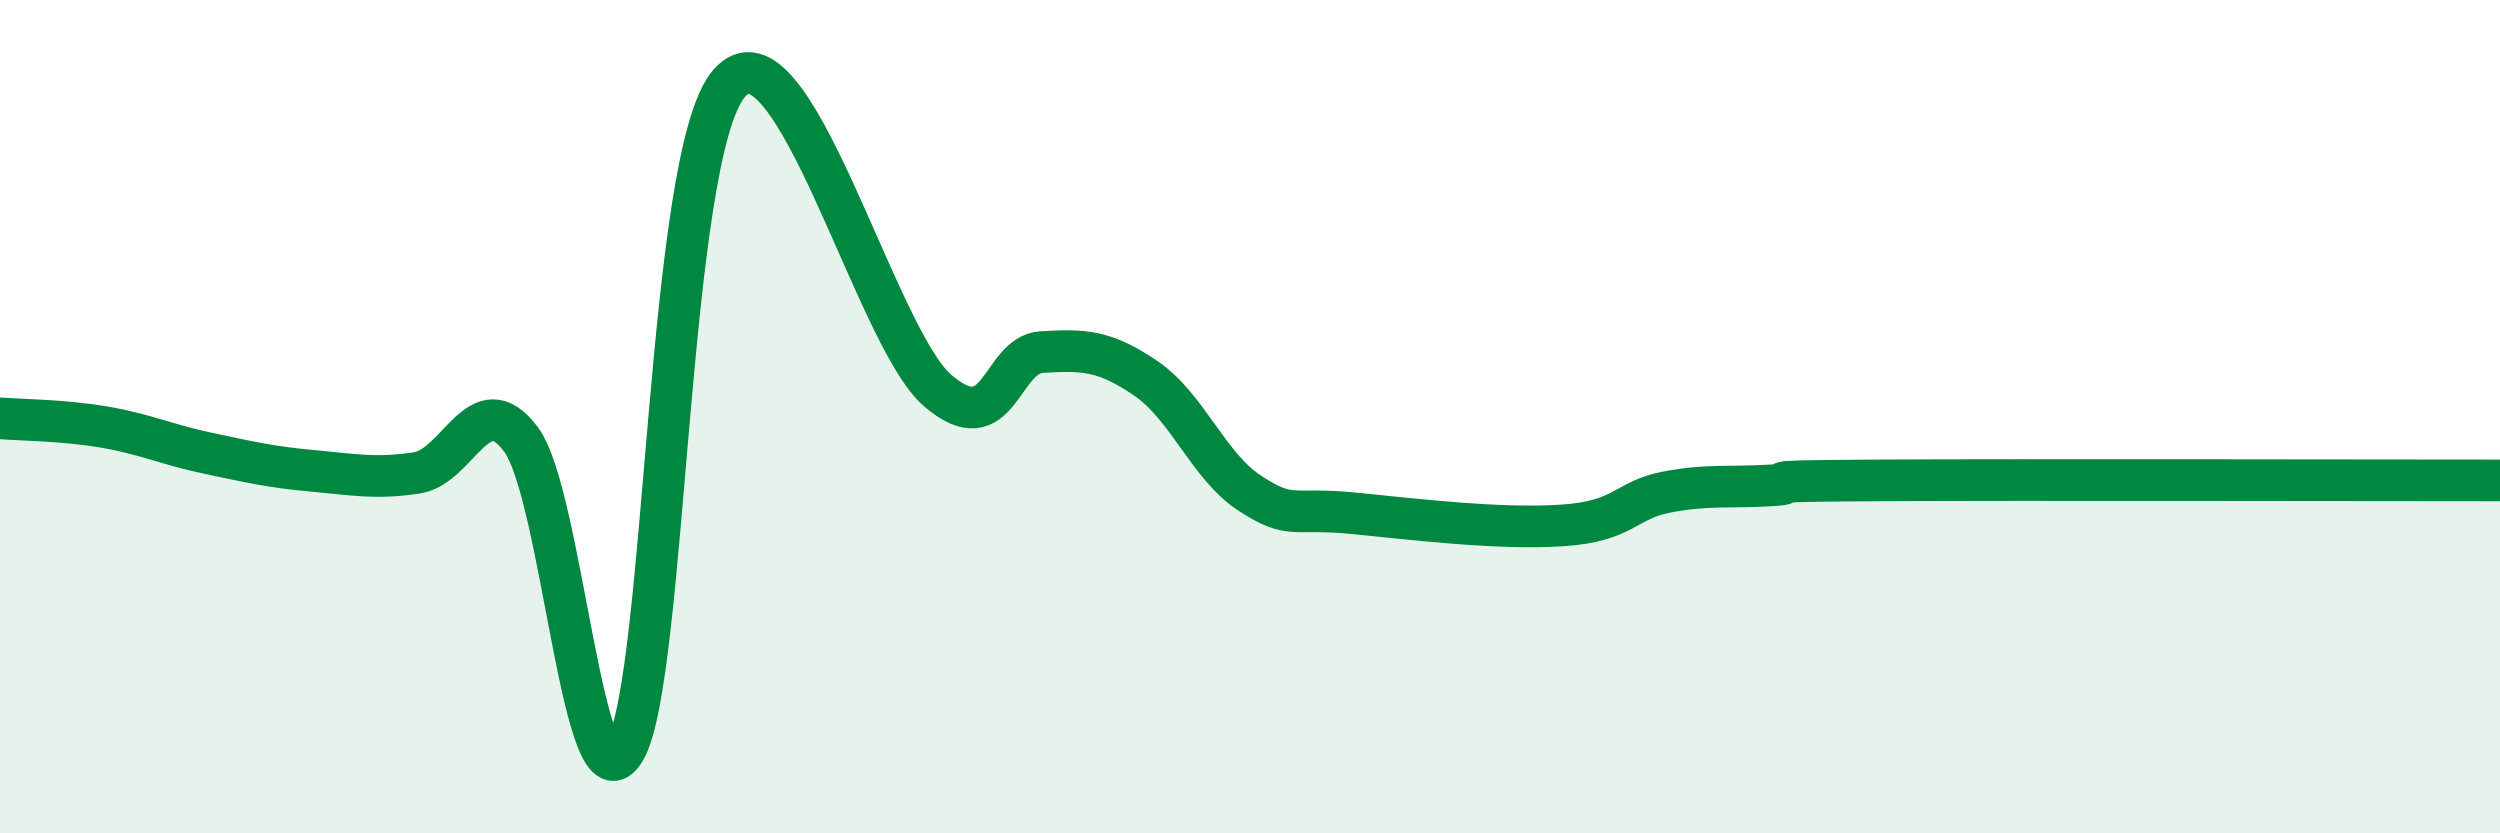
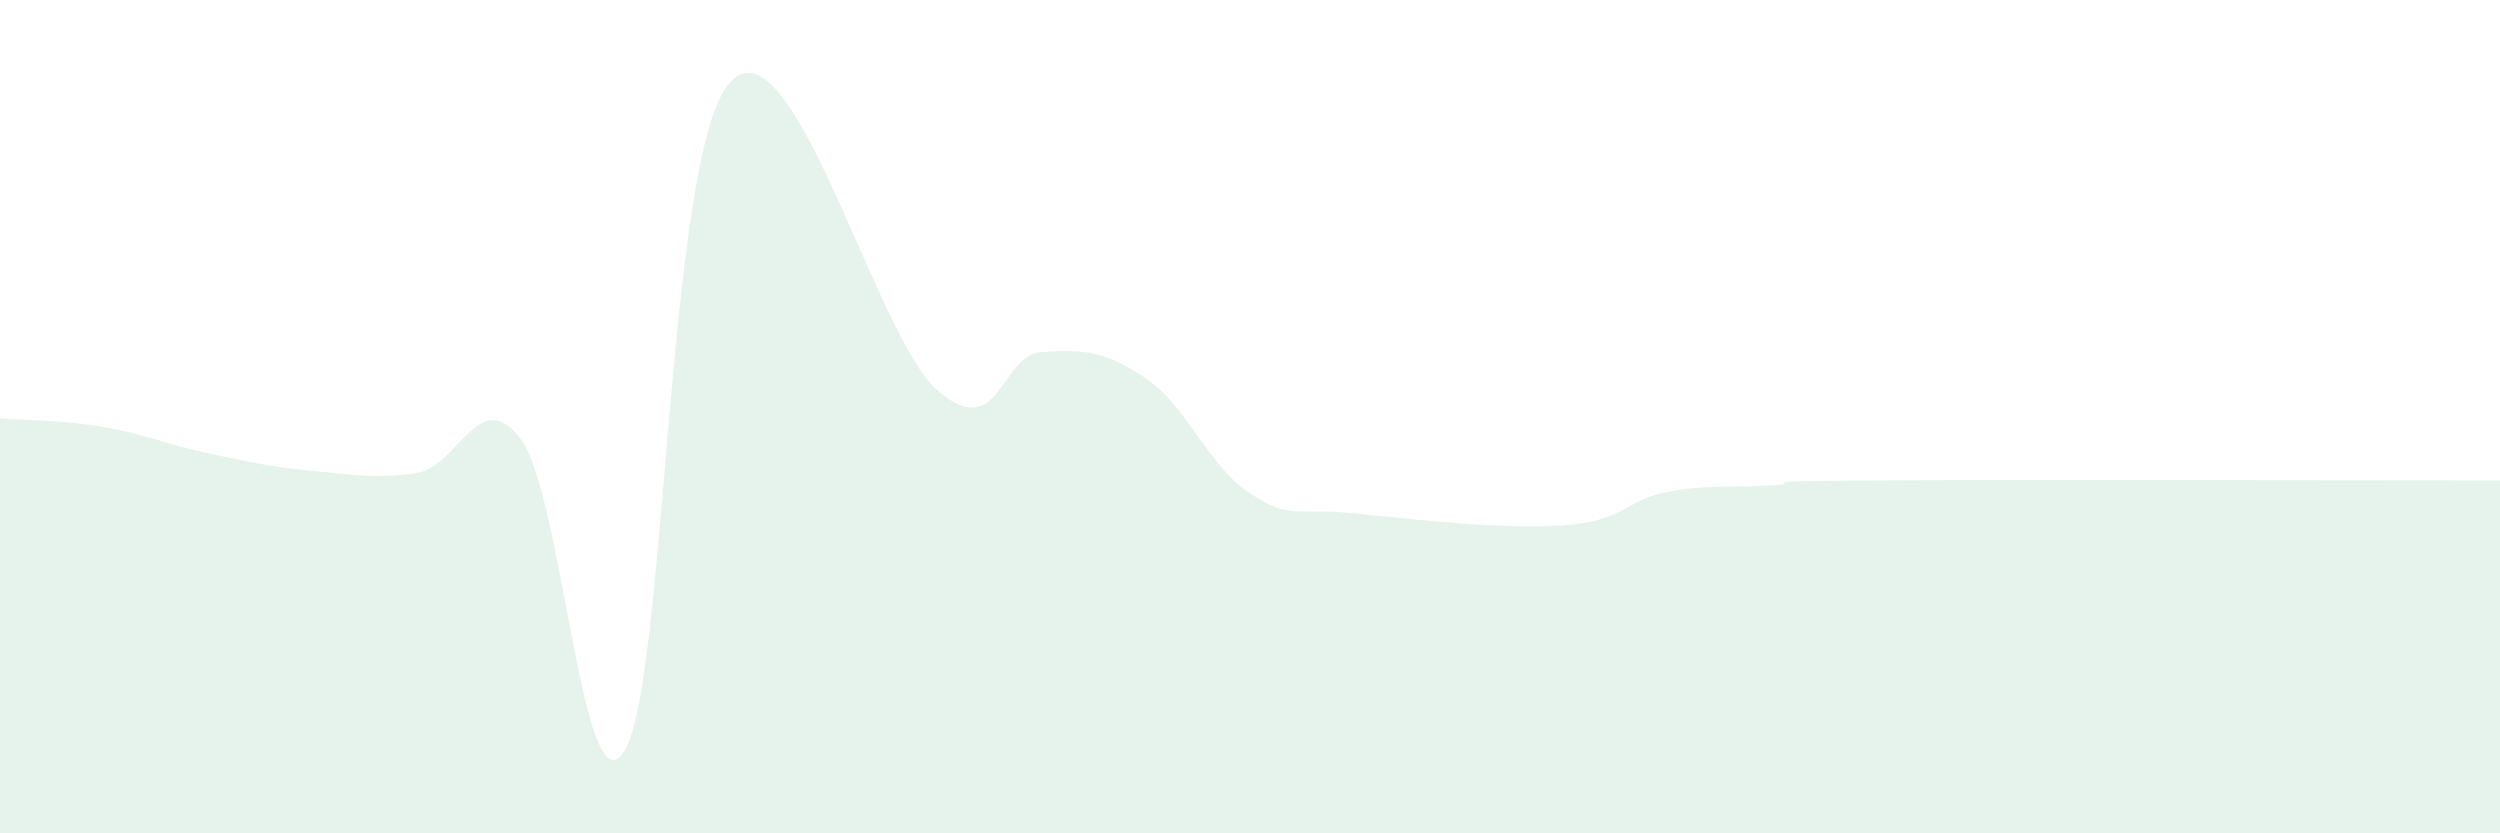
<svg xmlns="http://www.w3.org/2000/svg" width="60" height="20" viewBox="0 0 60 20">
  <path d="M 0,10.04 C 0.5,10.08 1.5,10.08 2.5,10.25 C 3.5,10.42 4,10.67 5,10.88 C 6,11.09 6.5,11.21 7.5,11.3 C 8.5,11.39 9,11.5 10,11.35 C 11,11.2 11.5,9.21 12.5,10.54 C 13.5,11.87 14,19.71 15,18 C 16,16.29 16,3.73 17.5,2 C 19,0.27 21,8.08 22.5,9.37 C 24,10.66 24,8.51 25,8.45 C 26,8.39 26.5,8.4 27.5,9.08 C 28.5,9.76 29,11.19 30,11.84 C 31,12.49 31,12.17 32.5,12.32 C 34,12.47 36,12.71 37.5,12.61 C 39,12.51 39,12 40,11.81 C 41,11.62 41.5,11.71 42.5,11.65 C 43.5,11.59 41.5,11.55 45,11.53 C 48.5,11.51 57,11.53 60,11.53L60 20L0 20Z" fill="#008740" opacity="0.1" stroke-linecap="round" stroke-linejoin="round" />
-   <path d="M 0,10.04 C 0.5,10.08 1.5,10.08 2.5,10.25 C 3.5,10.42 4,10.67 5,10.88 C 6,11.09 6.5,11.21 7.5,11.3 C 8.5,11.39 9,11.5 10,11.35 C 11,11.2 11.5,9.21 12.5,10.54 C 13.5,11.87 14,19.71 15,18 C 16,16.29 16,3.73 17.5,2 C 19,0.27 21,8.08 22.5,9.37 C 24,10.66 24,8.51 25,8.45 C 26,8.39 26.5,8.4 27.5,9.08 C 28.5,9.76 29,11.19 30,11.84 C 31,12.49 31,12.17 32.5,12.32 C 34,12.47 36,12.71 37.5,12.61 C 39,12.51 39,12 40,11.81 C 41,11.62 41.5,11.71 42.5,11.65 C 43.5,11.59 41.5,11.55 45,11.53 C 48.5,11.51 57,11.53 60,11.53" stroke="#008740" stroke-width="1" fill="none" stroke-linecap="round" stroke-linejoin="round" />
</svg>